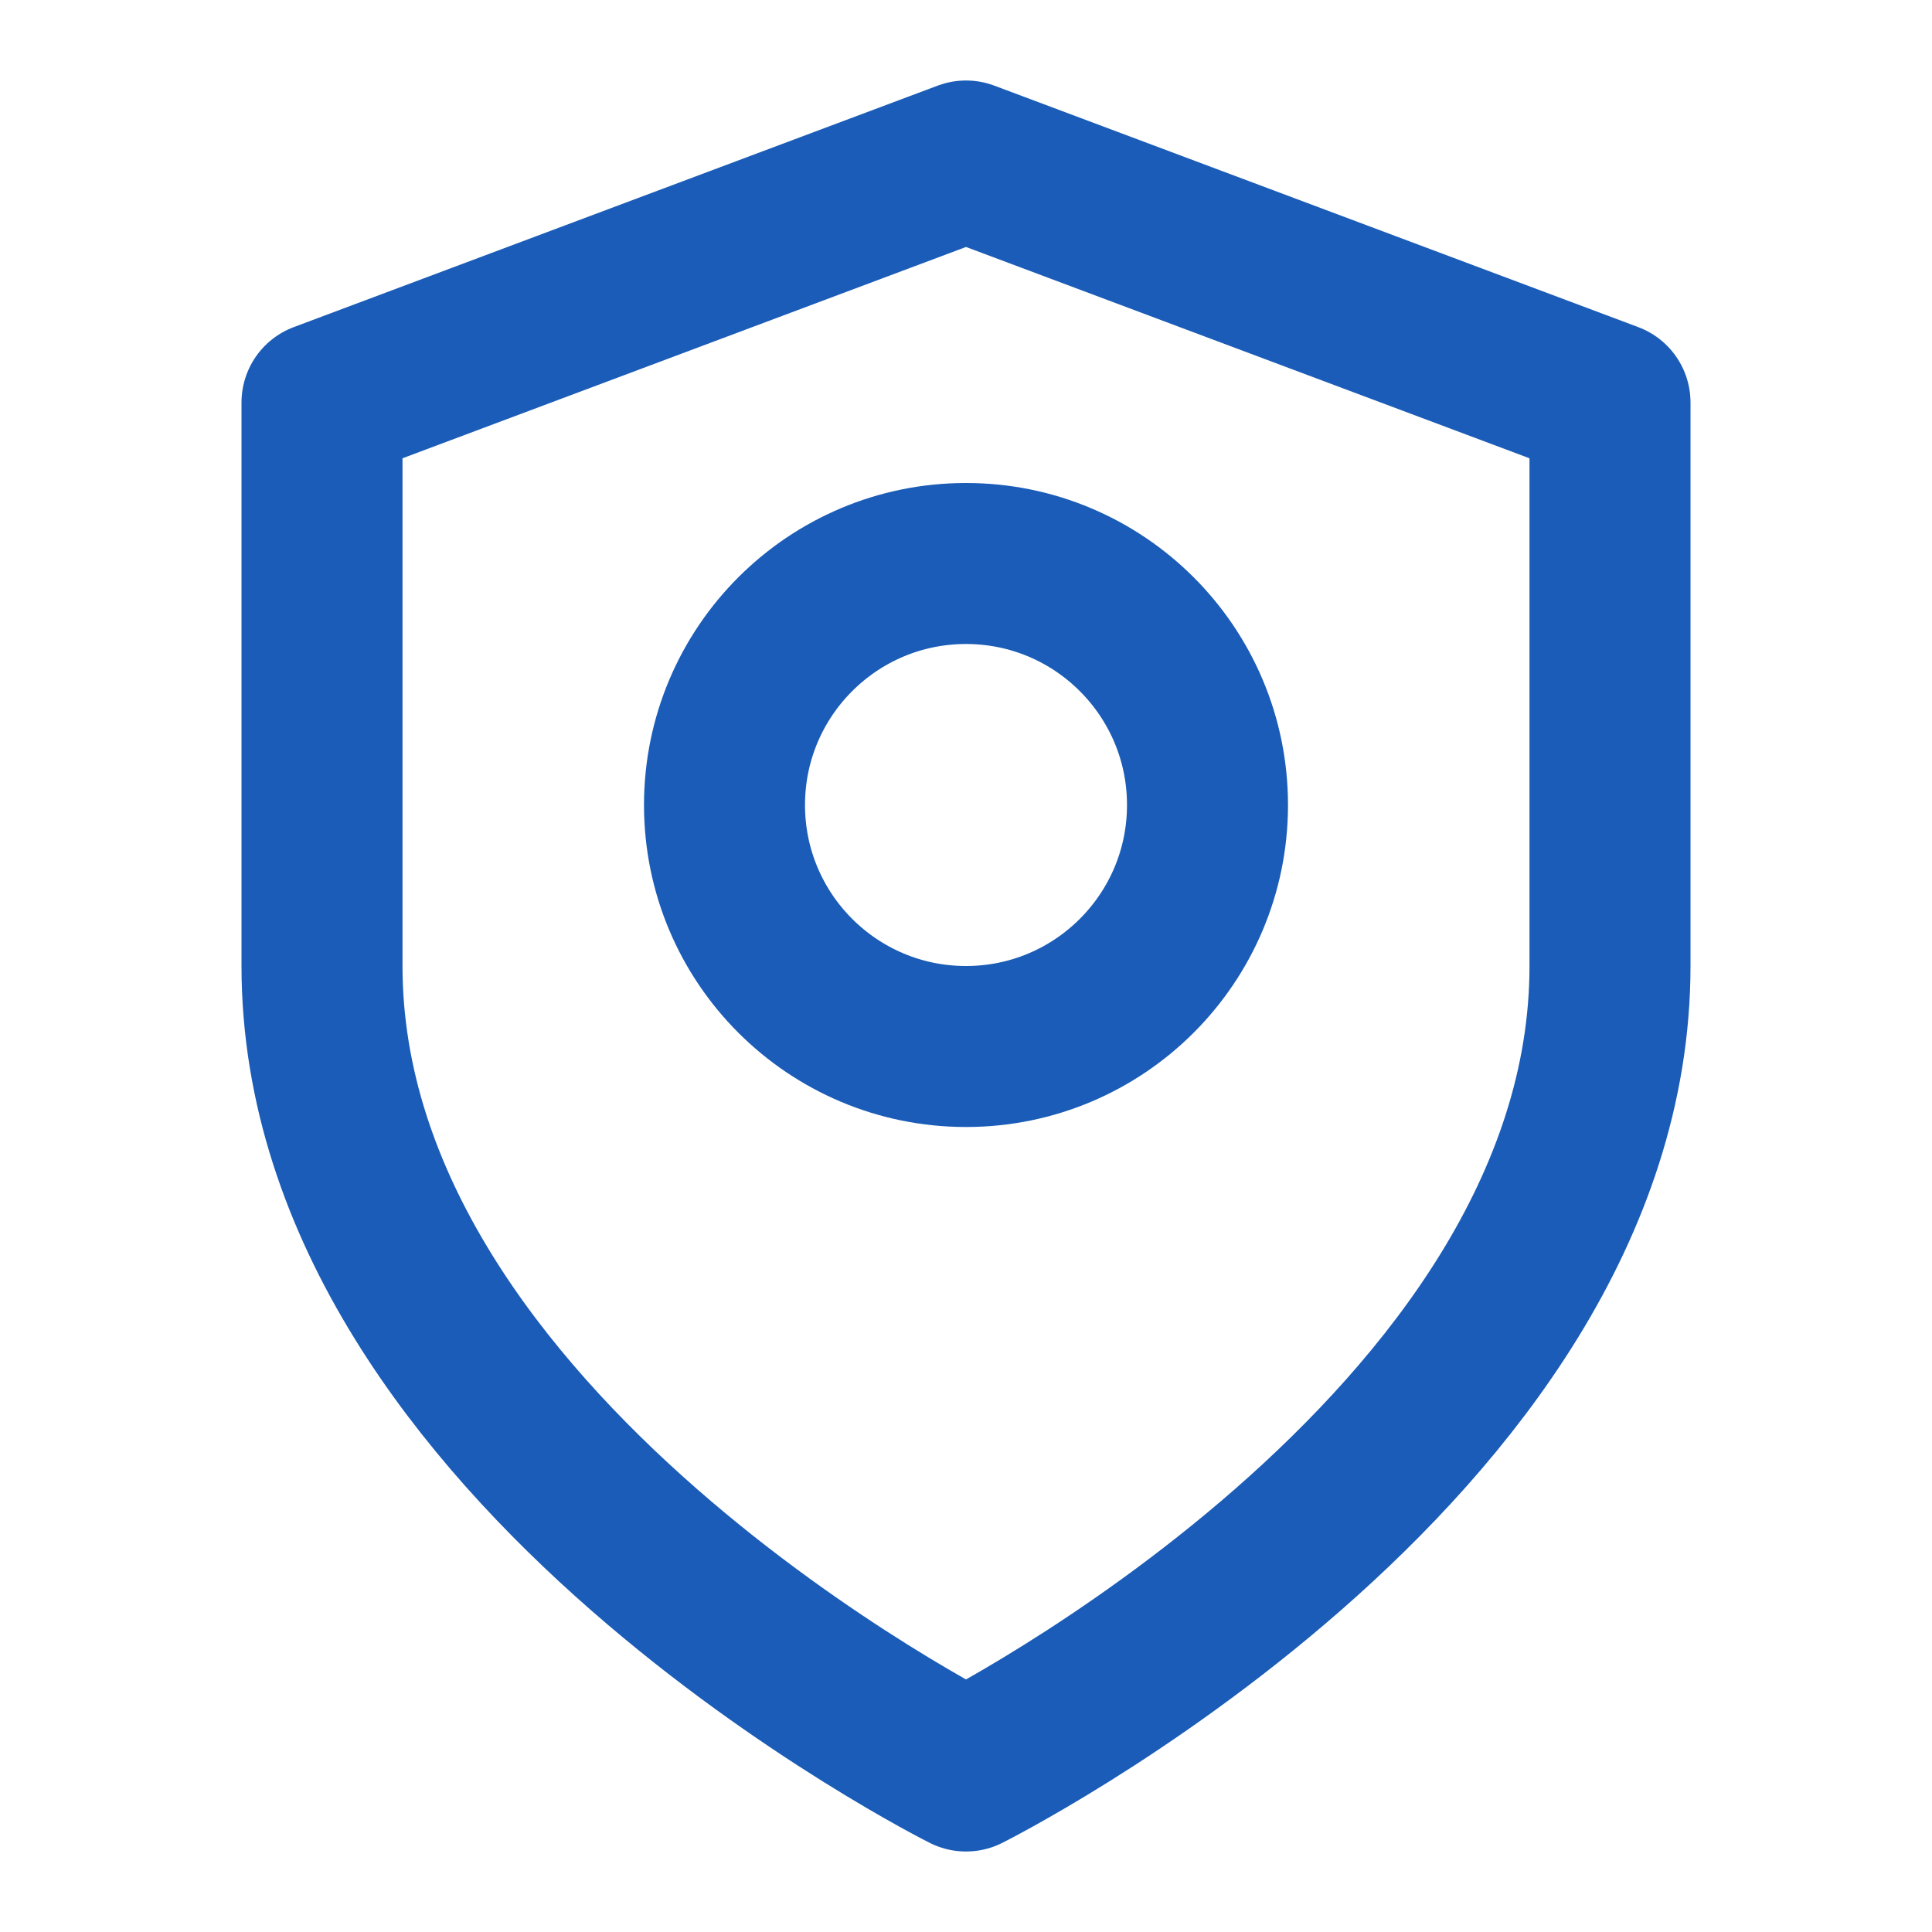
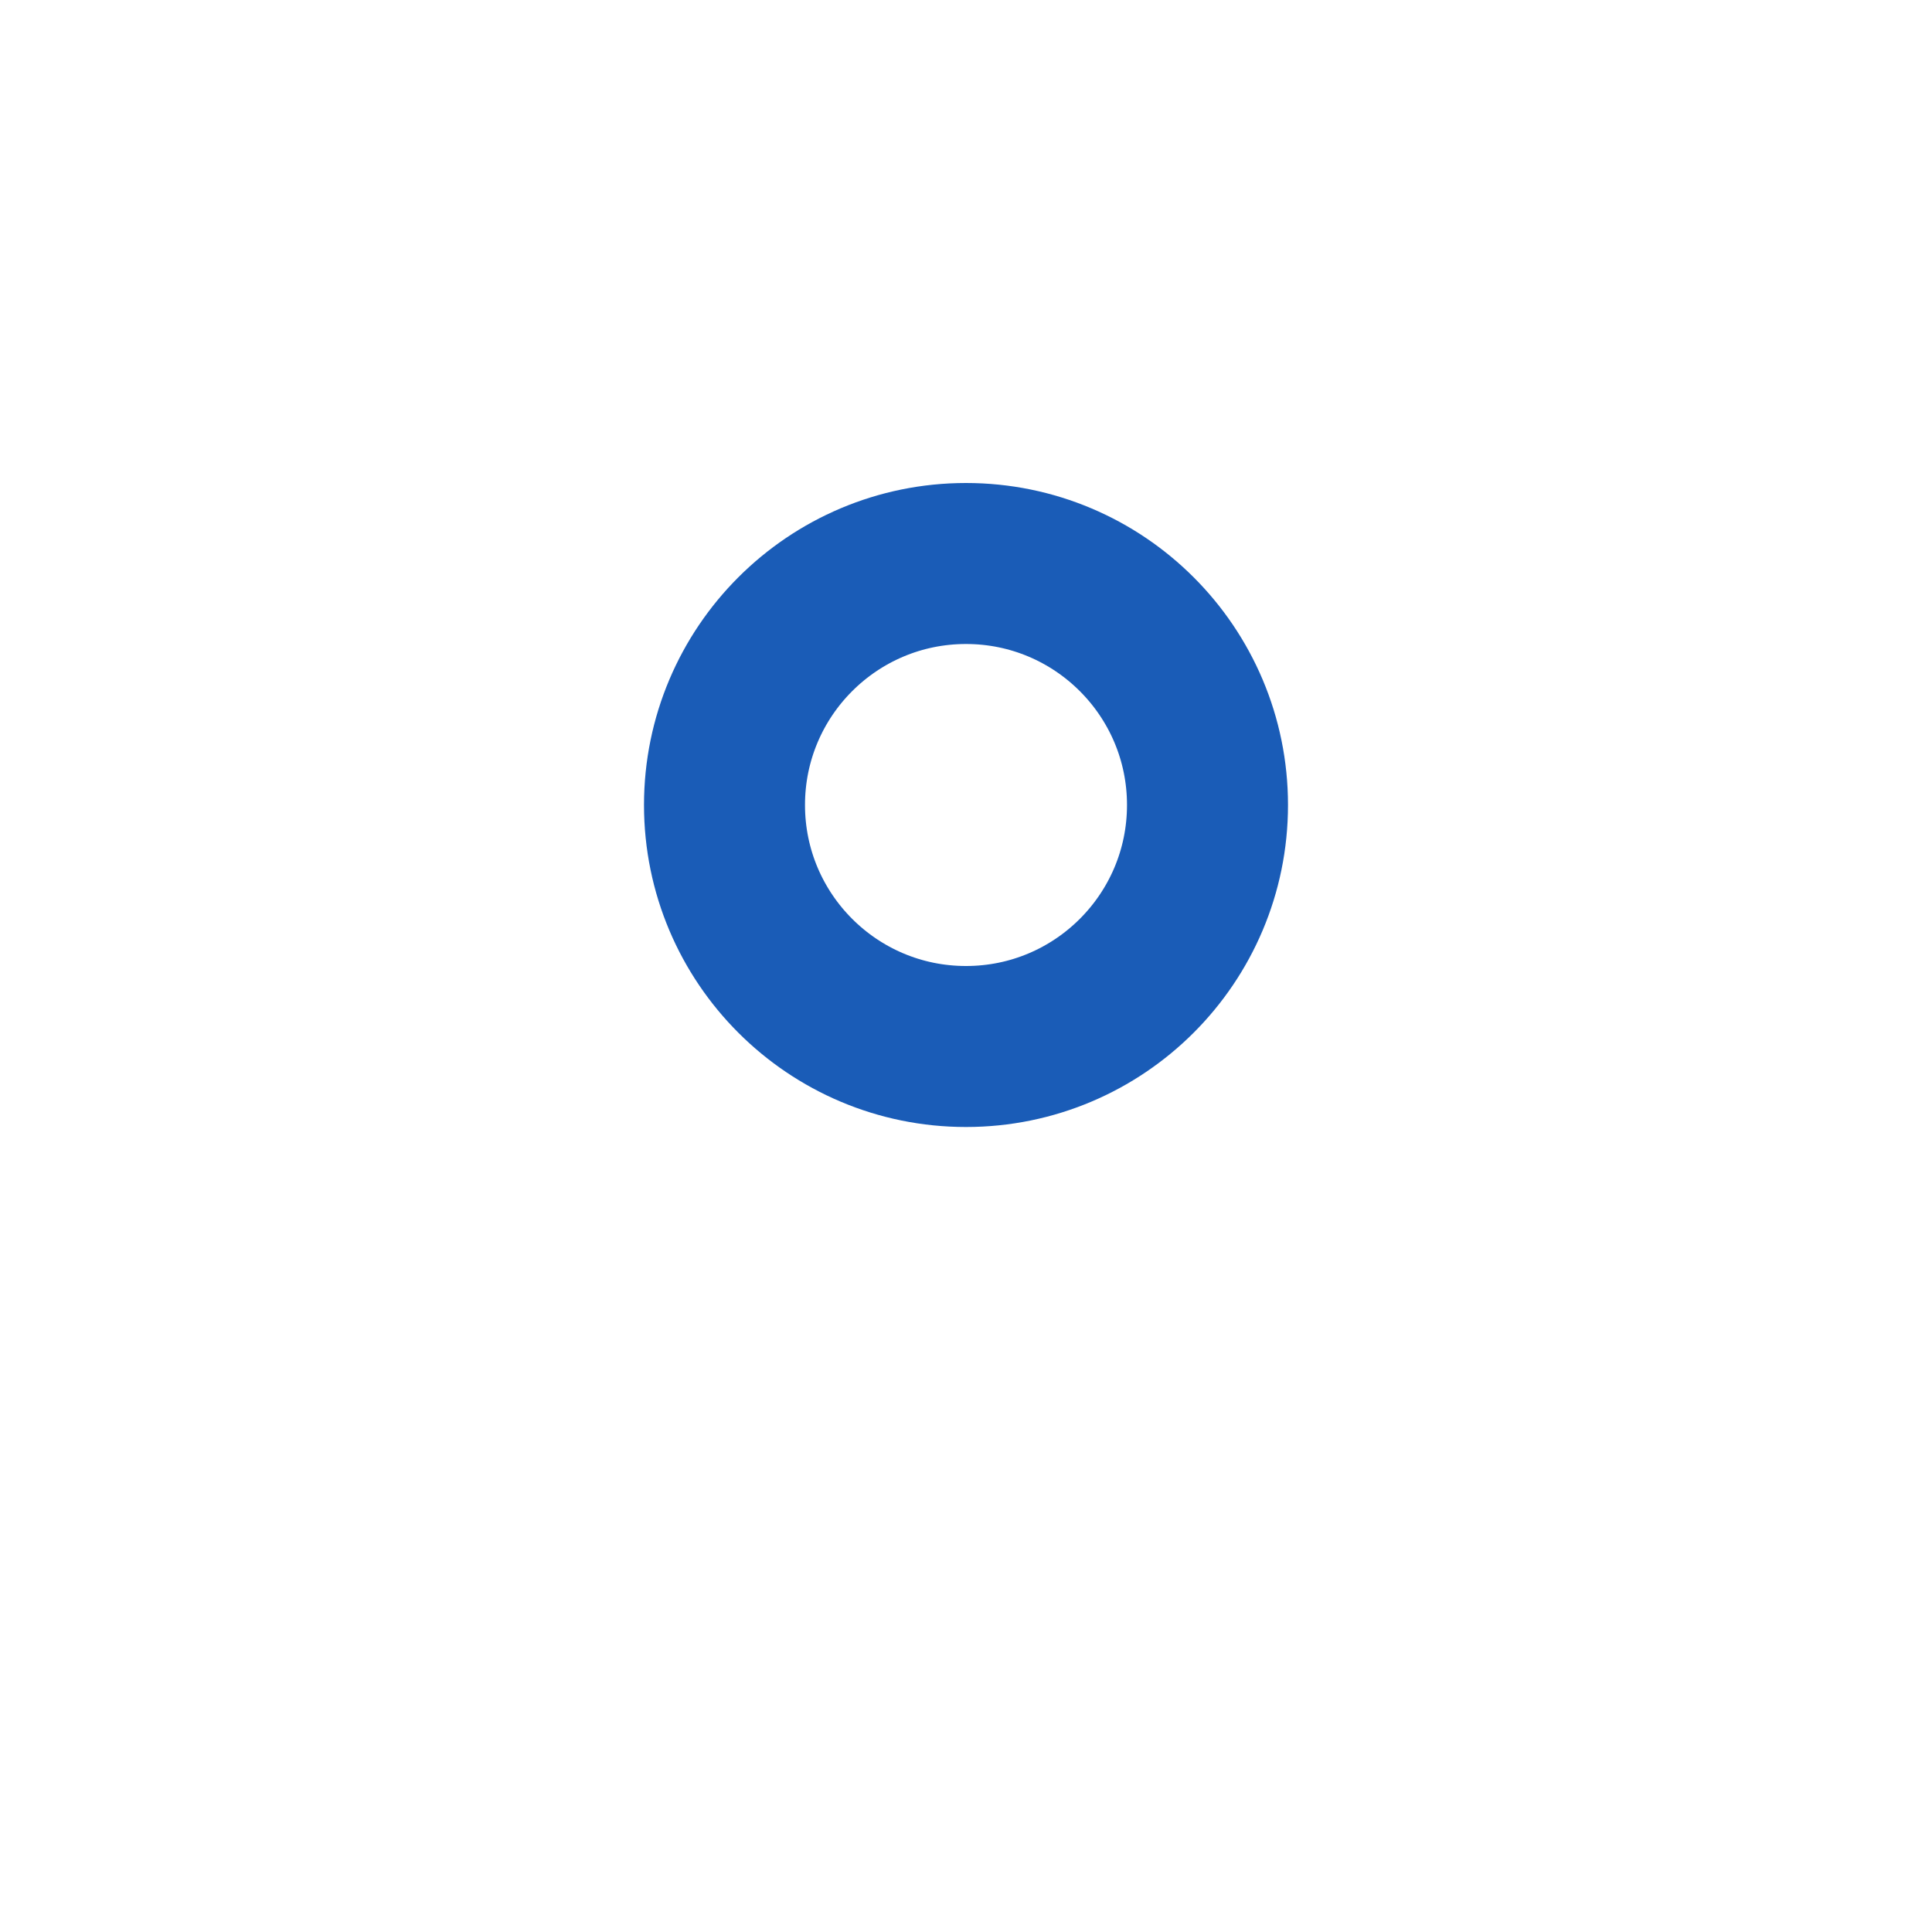
<svg xmlns="http://www.w3.org/2000/svg" width="80" height="80" viewBox="0 0 24 24" fill="none" stroke="#1a5cb7" stroke-width="2" stroke-linecap="round" stroke-linejoin="round">
-   <path d="M12 22s8-4 8-10V5l-8-3-8 3v7c0 6 8 10 8 10z" />
  <circle cx="12" cy="10" r="3" />
</svg>